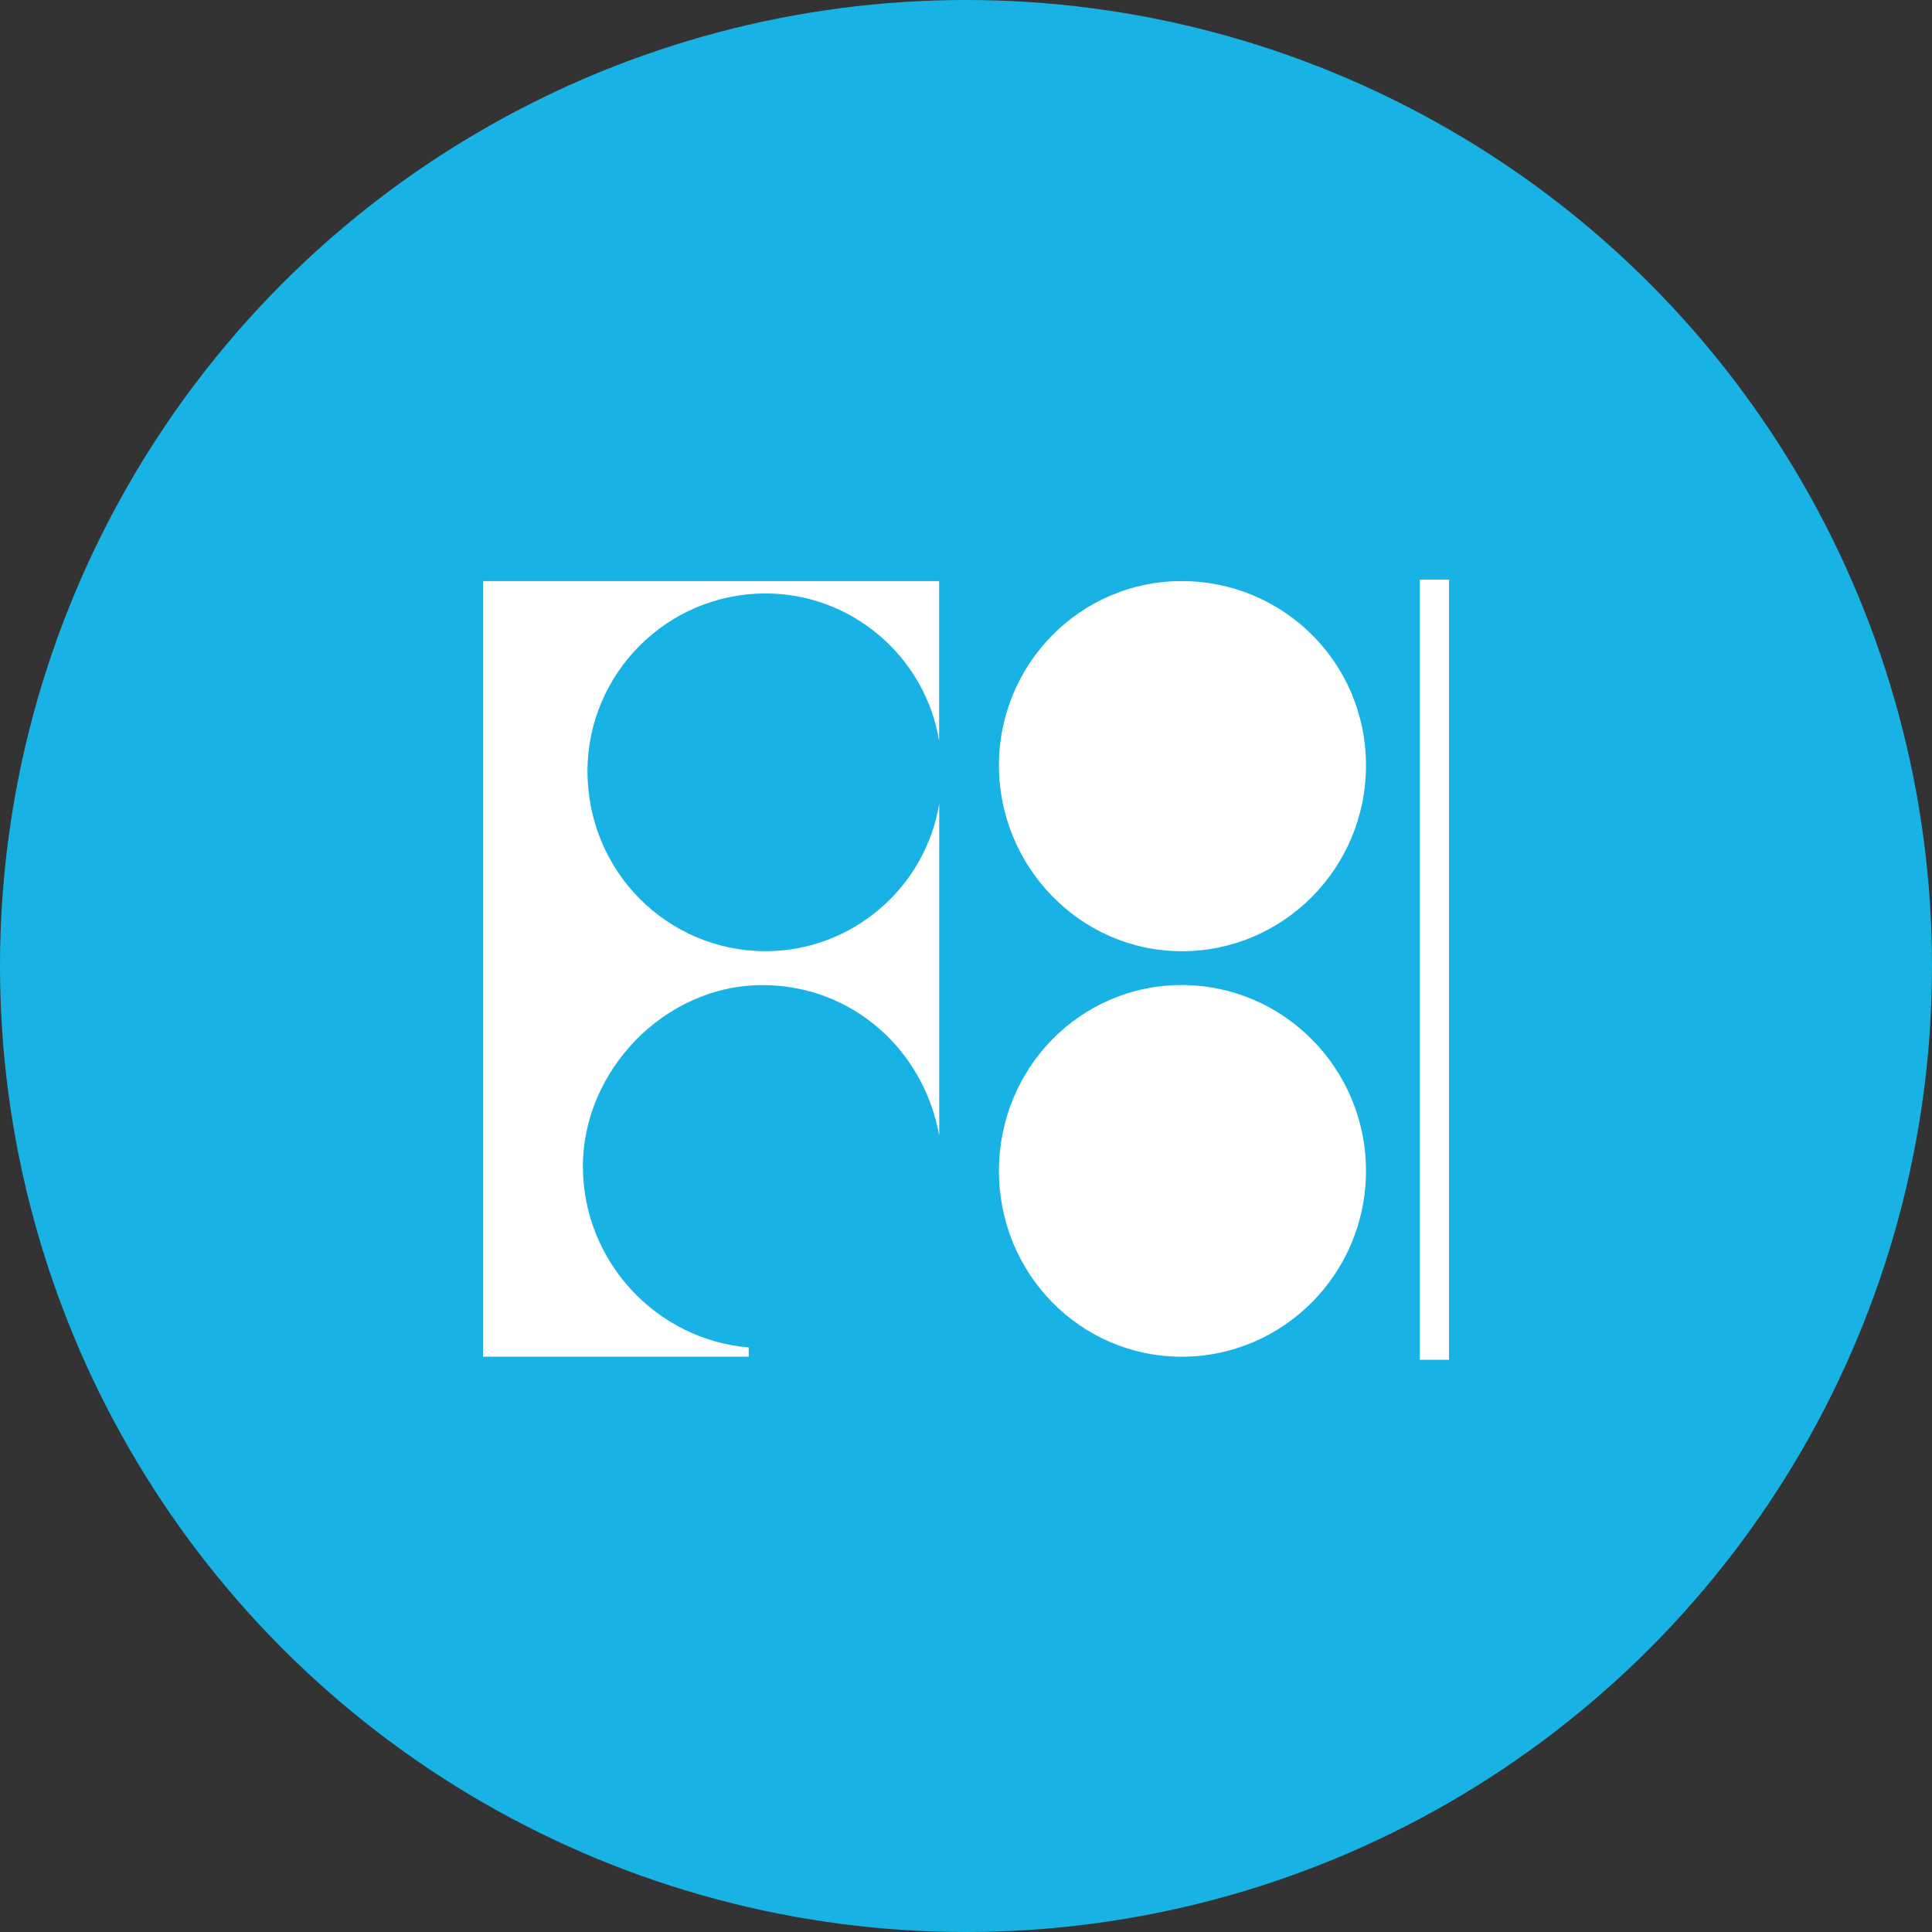
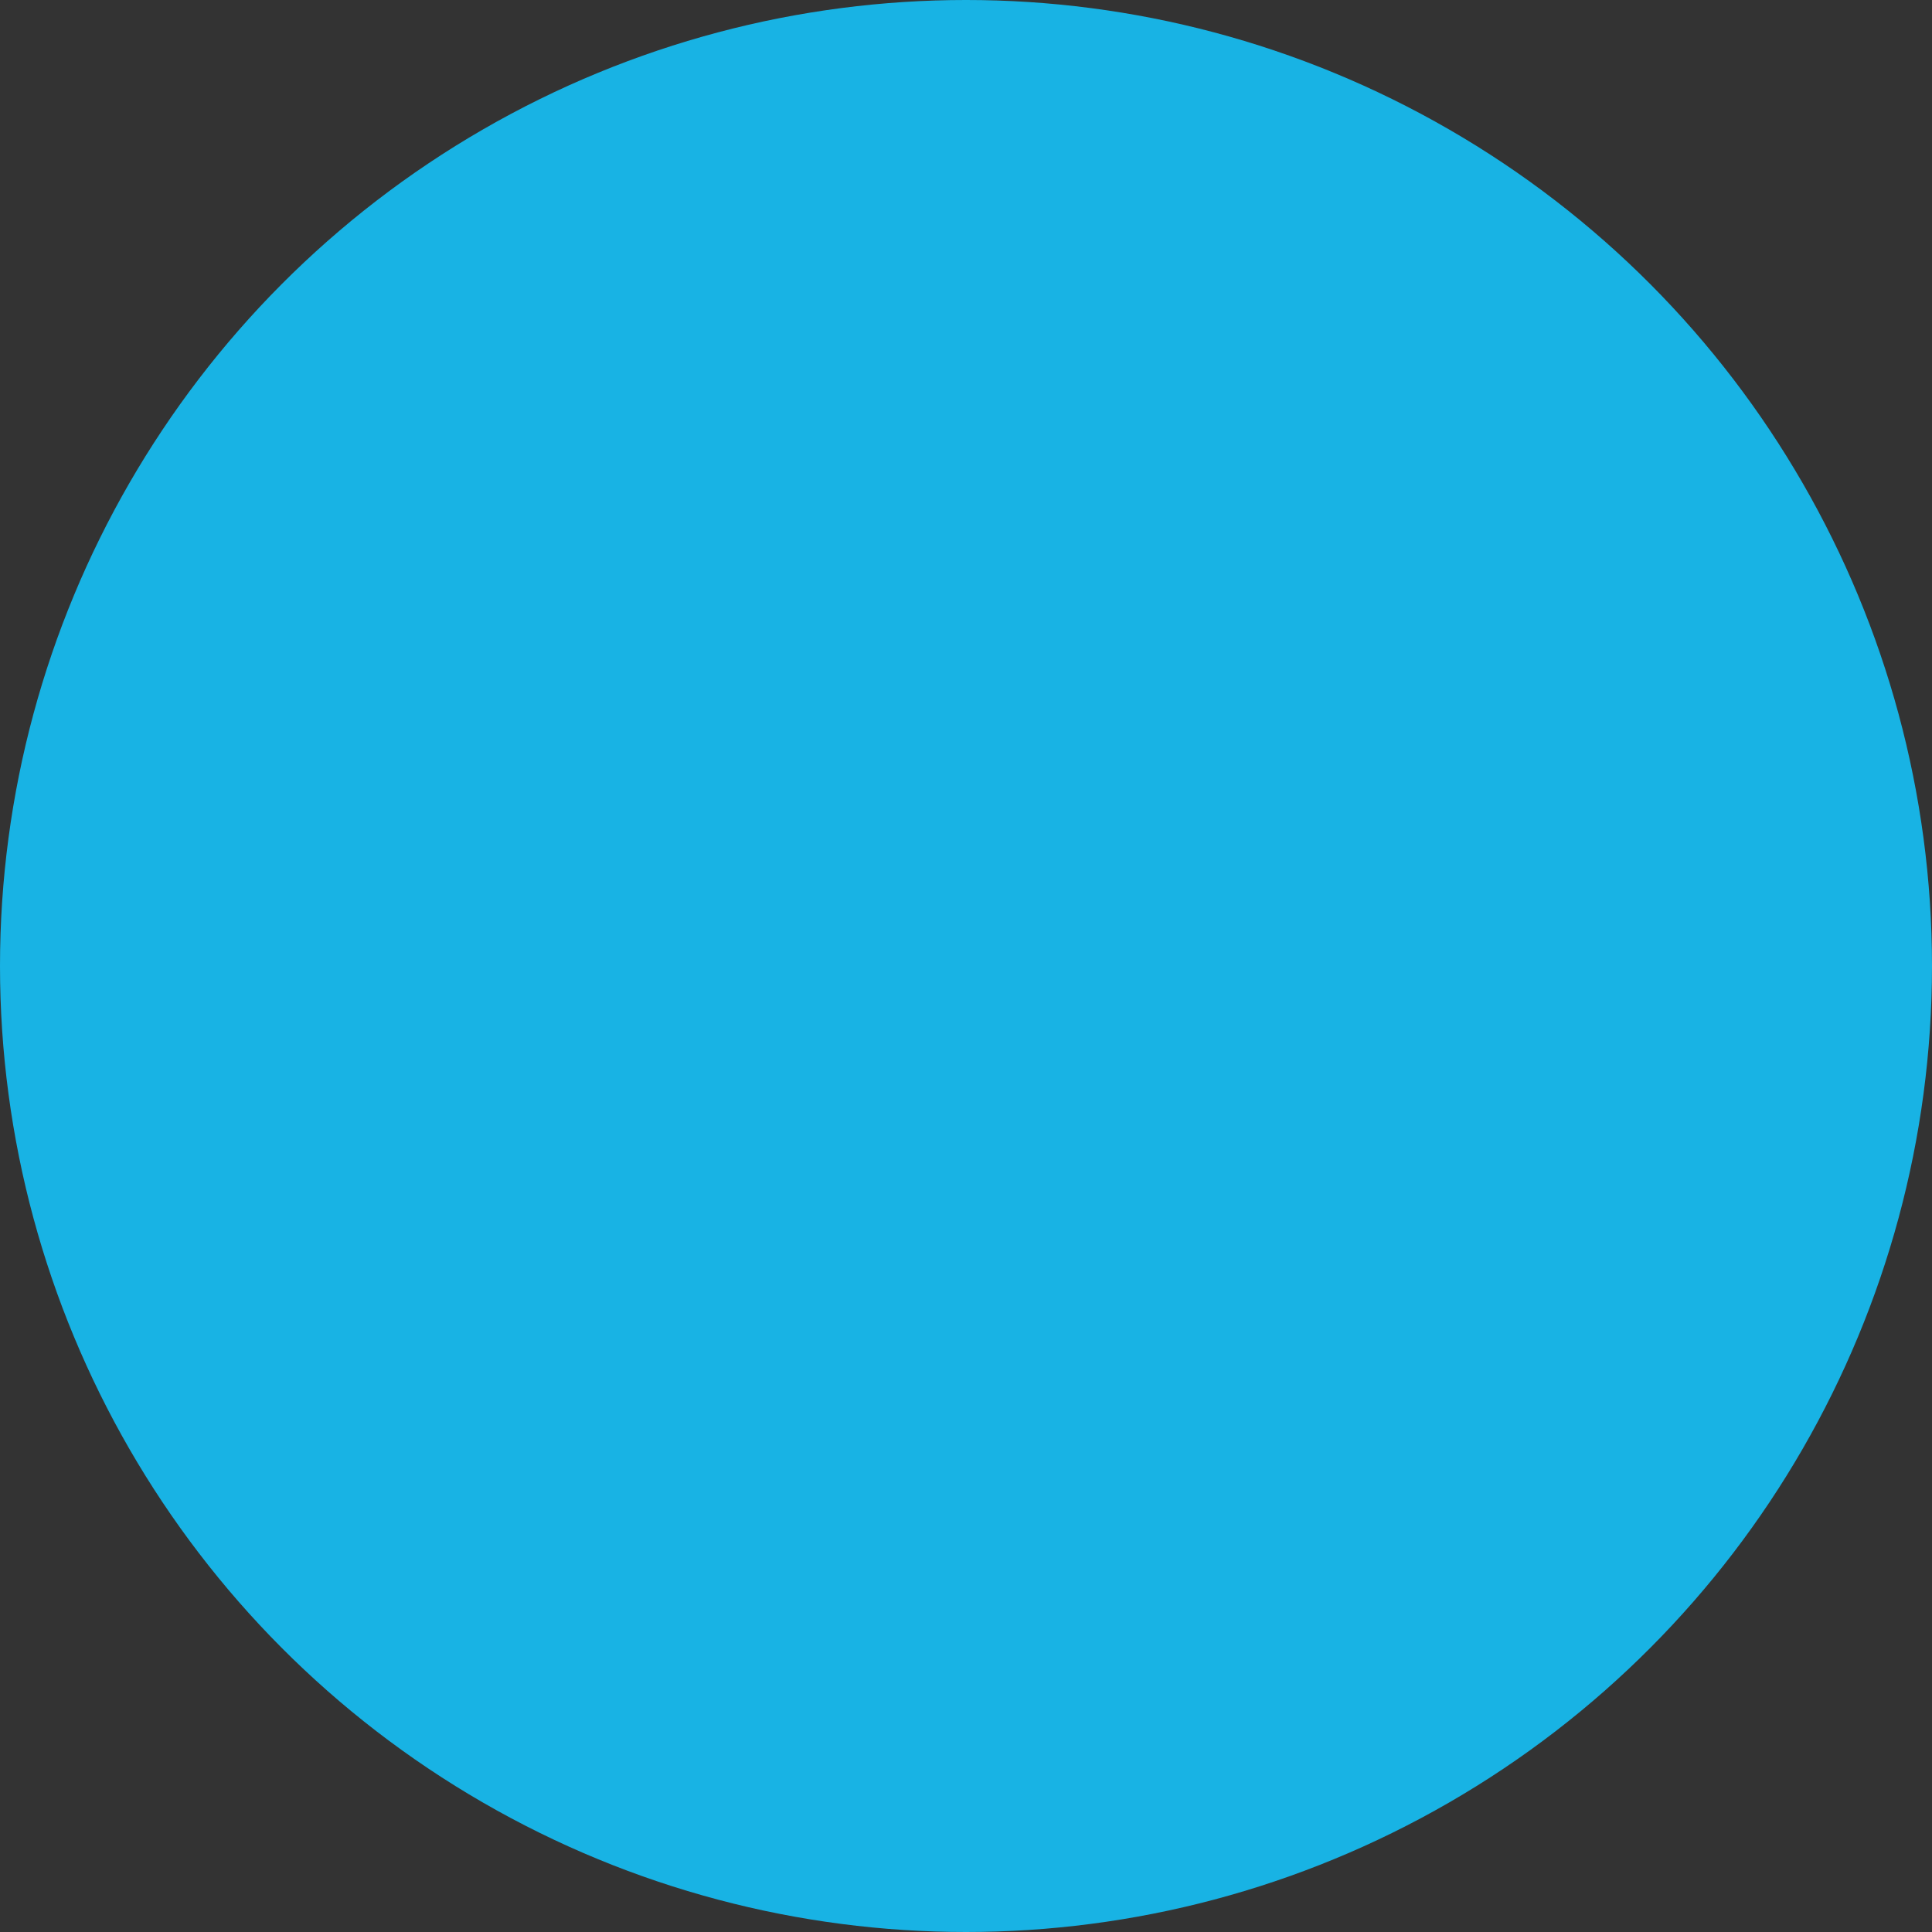
<svg xmlns="http://www.w3.org/2000/svg" width="60" height="60" viewBox="0 0 60 60" fill="none">
  <rect x="0" y="0" width="60" height="60" fill="#333333" stroke="none" />
  <circle cx="30" cy="30" r="30" fill="#18B3E4" />
-   <path d="M18.244 23.962C18.244 20.909 20.725 18.43 23.775 18.43C26.447 18.43 28.735 20.386 29.165 23.009V18.046H15V42.133H23.252V41.847C20.39 41.608 18.102 39.176 18.102 36.22C18.102 33.265 20.629 30.593 23.683 30.593C26.45 30.593 28.691 32.595 29.168 35.267V24.962C28.737 27.584 26.45 29.54 23.778 29.54C20.725 29.54 18.246 27.059 18.246 23.959" fill="white" />
-   <path d="M36.699 29.542C39.848 29.542 42.422 26.966 42.422 23.771C42.422 20.576 39.848 18.046 36.699 18.046C33.551 18.046 31.023 20.623 31.023 23.769C31.023 26.915 33.551 29.54 36.699 29.54" fill="white" />
-   <path d="M36.699 42.134C39.848 42.134 42.422 39.557 42.422 36.362C42.422 33.168 39.845 30.591 36.699 30.591C33.553 30.591 31.023 33.168 31.023 36.362C31.023 39.557 33.551 42.134 36.699 42.134Z" fill="white" />
-   <path d="M45.001 18H44.094V42.229H45.001V18Z" fill="white" />
</svg>